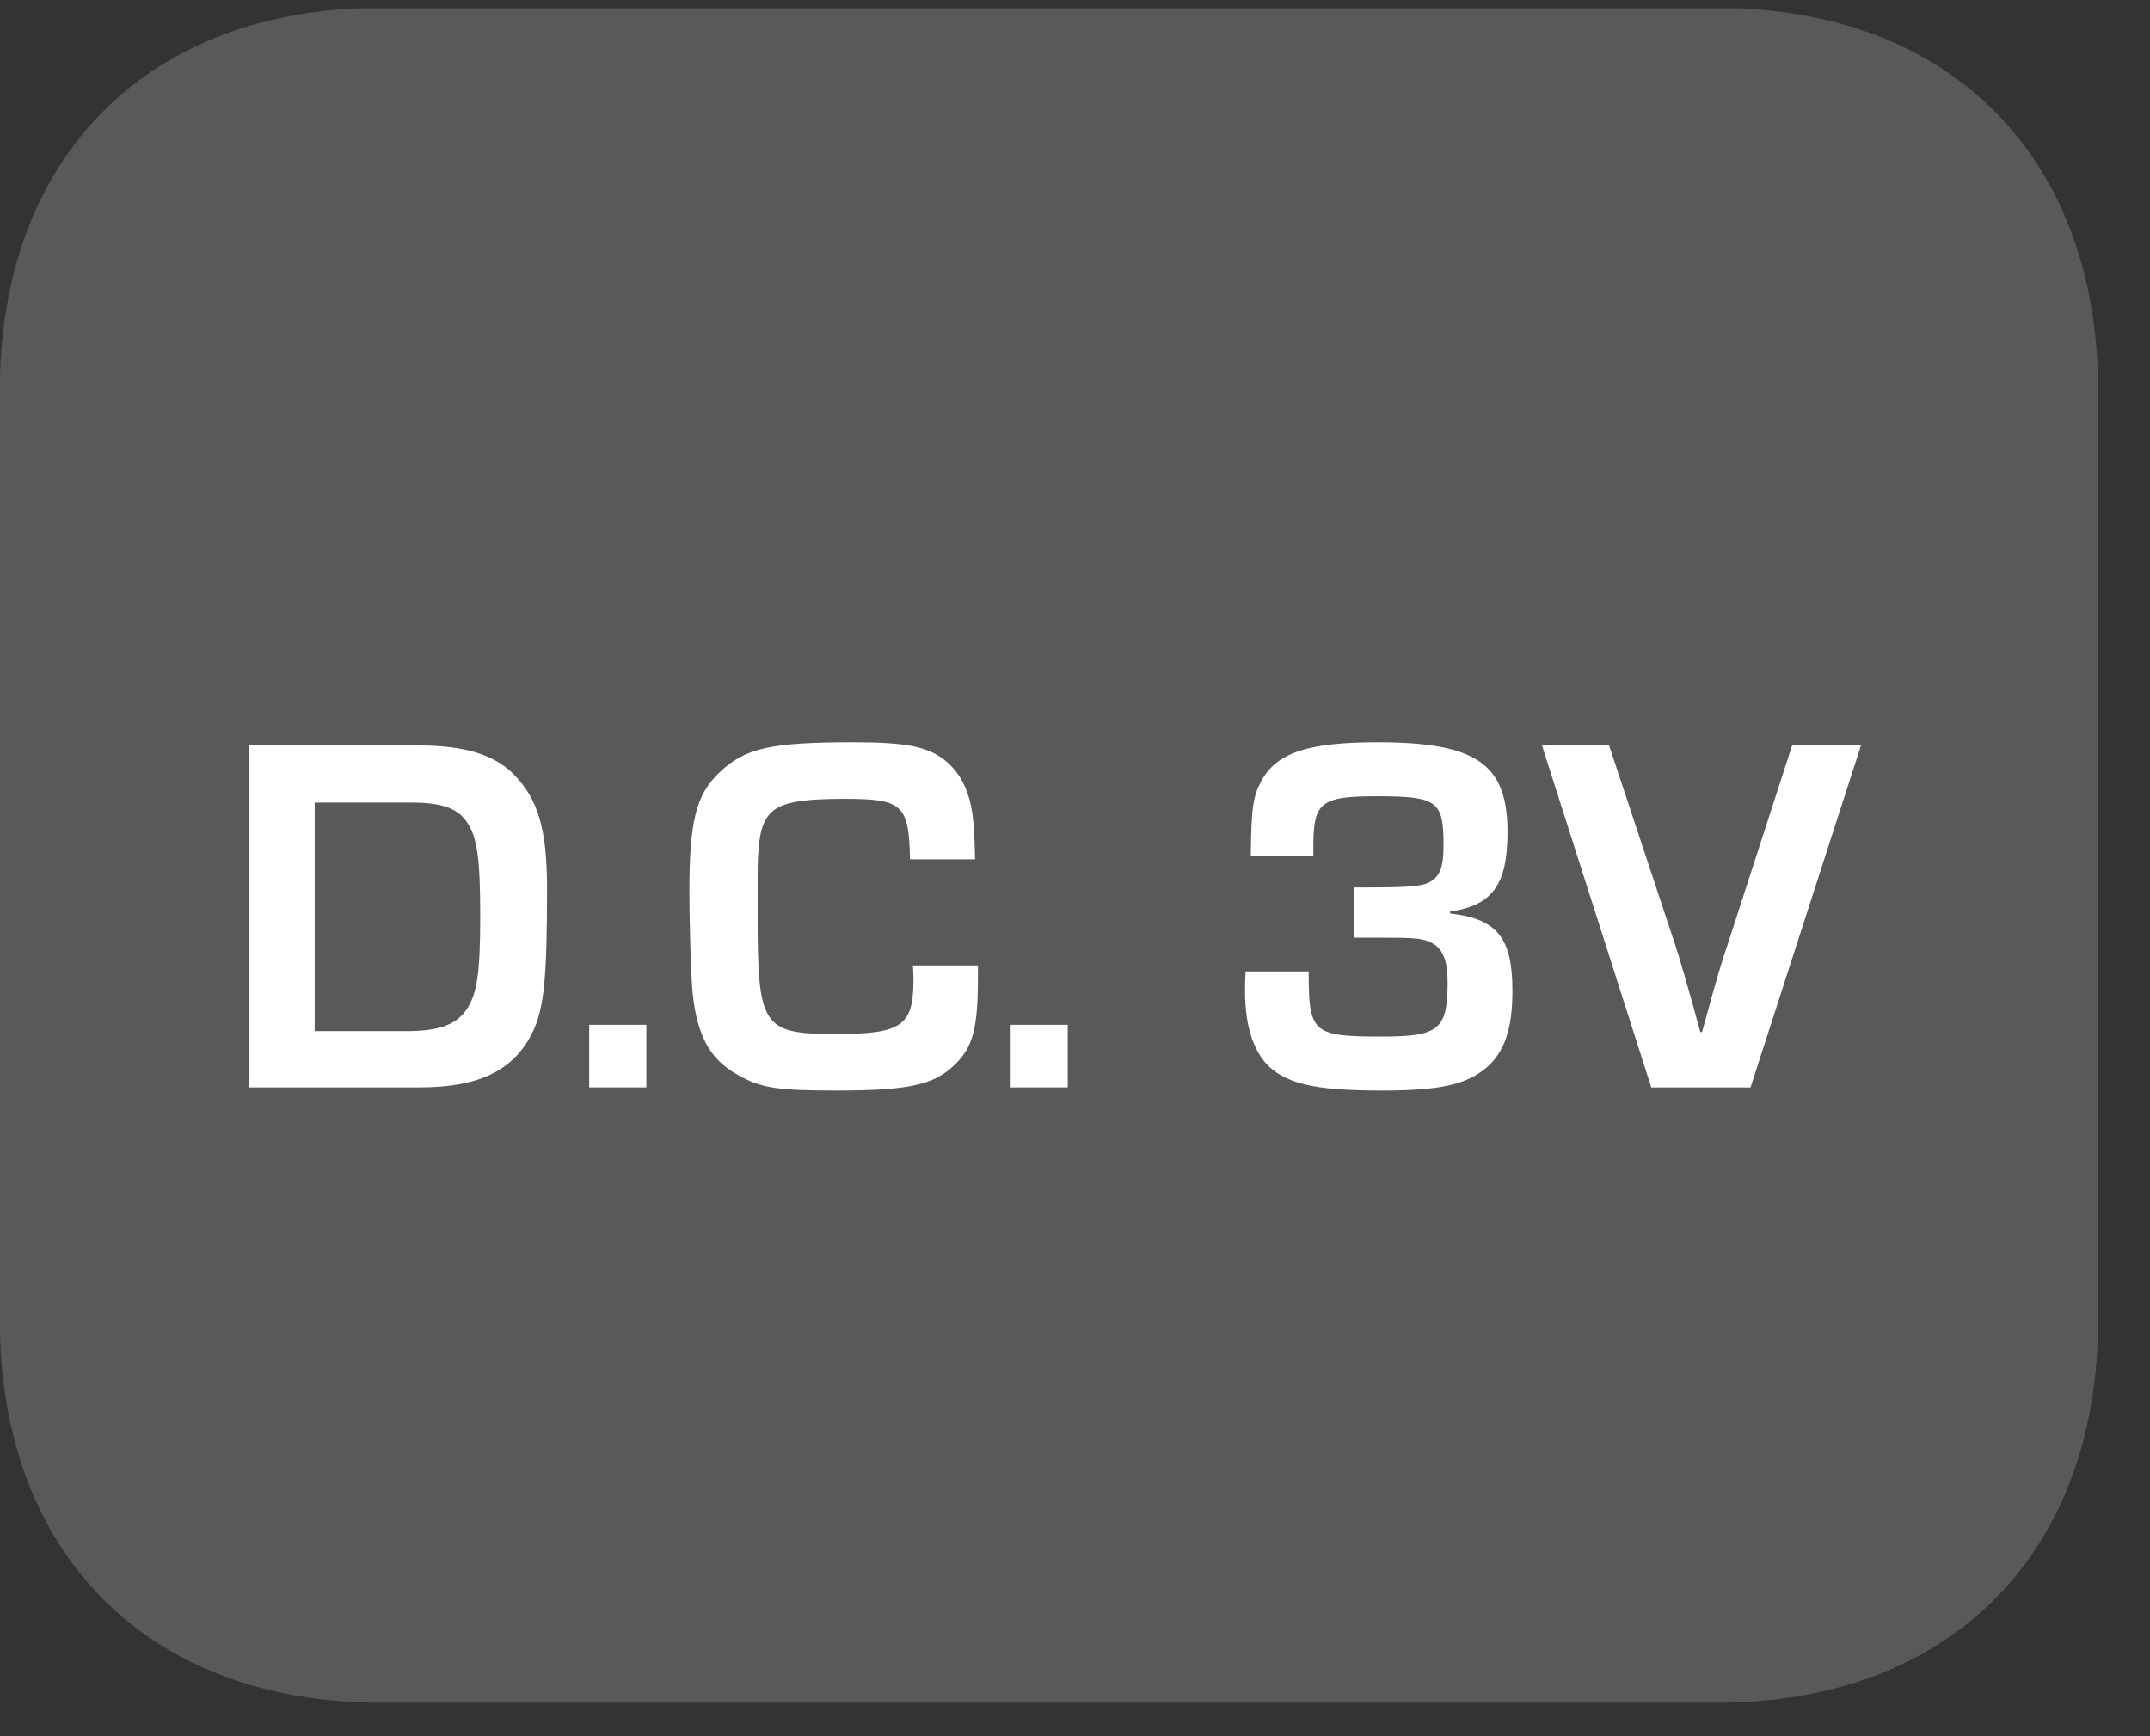
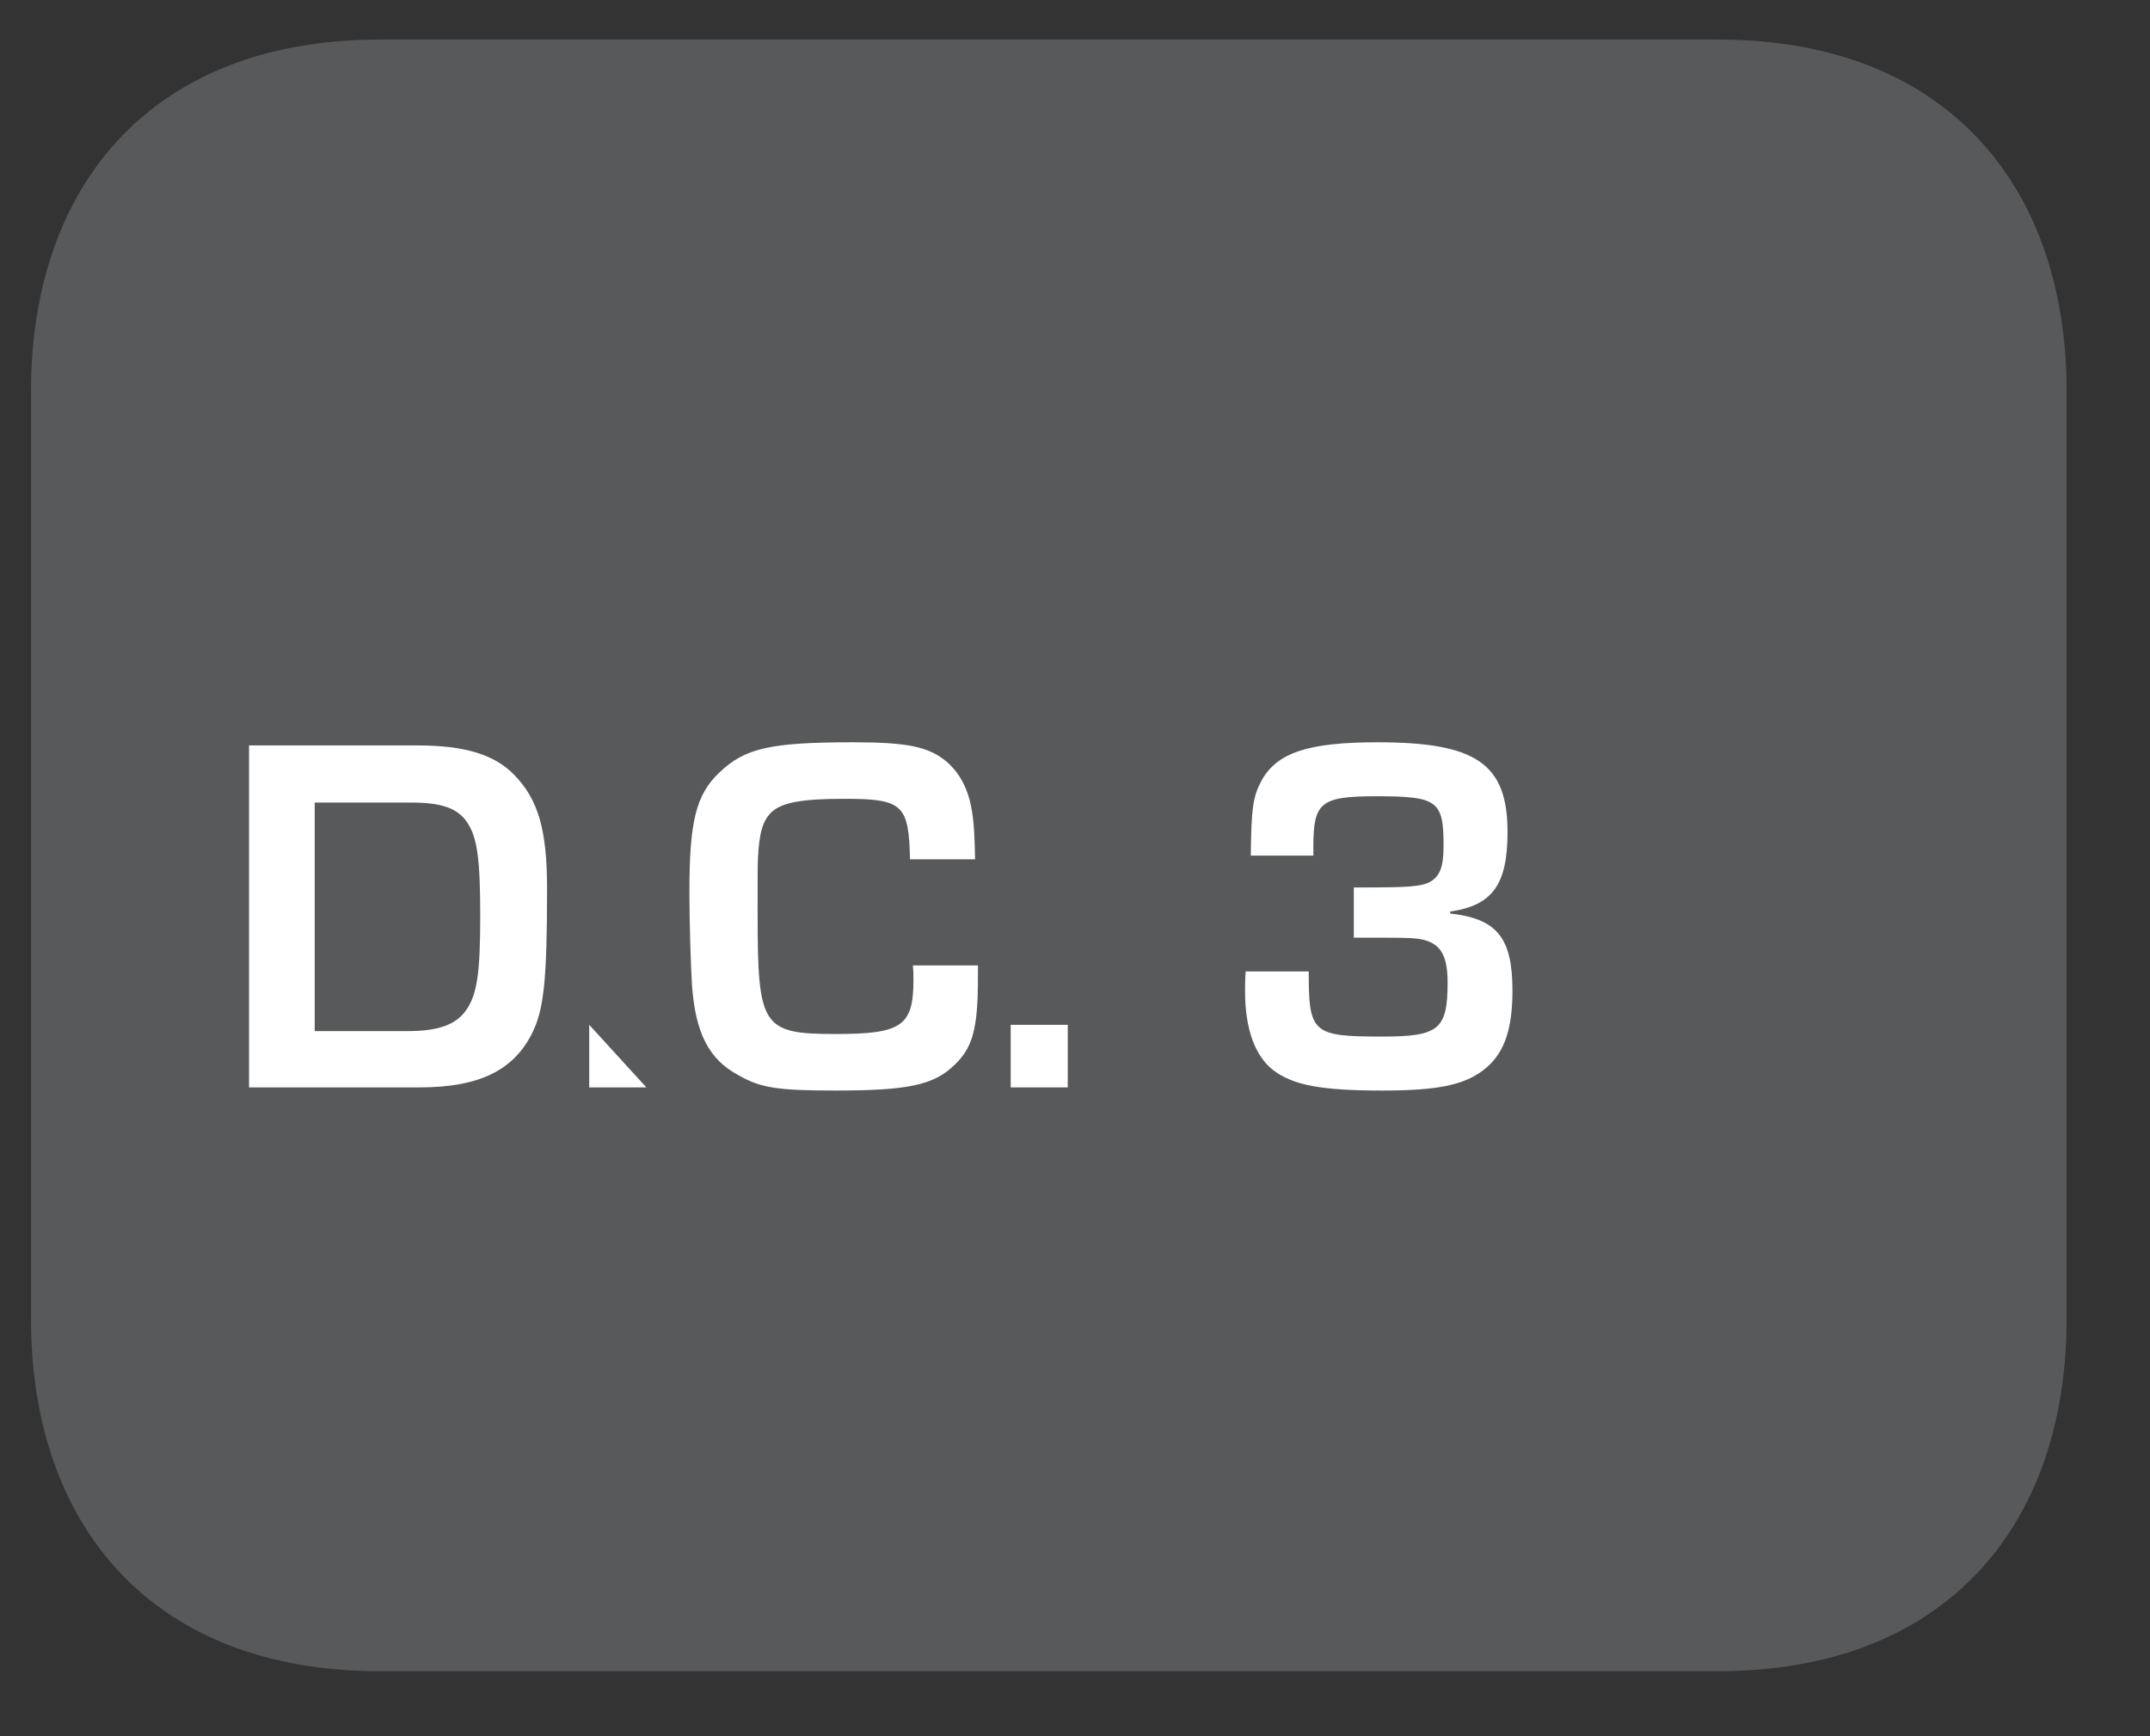
<svg xmlns="http://www.w3.org/2000/svg" xmlns:xlink="http://www.w3.org/1999/xlink" width="29.275pt" height="23.646pt" viewBox="0 0 29.275 23.646" version="1.2">
  <rect x="0" y="0" width="29.275" height="23.646" fill="#333333" stroke="none" />
  <defs>
    <g>
      <symbol overflow="visible" id="glyph0-0">
        <path style="stroke:none;" d="" />
      </symbol>
      <symbol overflow="visible" id="glyph0-1">
        <path style="stroke:none;" d="" />
      </symbol>
    </g>
    <clipPath id="clip1">
      <path d="M 0 0.113 L 28.566 0.113 L 28.566 23.188 L 0 23.188 Z M 0 0.113 " />
    </clipPath>
    <clipPath id="clip2">
      <path d="M 0 0.113 L 28.566 0.113 L 28.566 23 L 0 23 Z M 0 0.113 " />
    </clipPath>
    <clipPath id="clip3">
      <path d="M 0 0.113 L 28.566 0.113 L 28.566 23.188 L 0 23.188 Z M 0 0.113 " />
    </clipPath>
    <clipPath id="clip4">
      <path d="M 28 23 L 28.566 23 L 28.566 23.188 L 28 23.188 Z M 28 23 " />
    </clipPath>
  </defs>
  <g id="surface1">
    <path style=" stroke:none;fill-rule:nonzero;fill:rgb(34.509%,34.901%,35.686%);fill-opacity:1;" d="M 27.68 17.973 C 27.68 20.363 26.387 22.301 23.379 22.301 L 5.188 22.301 C 2.18 22.301 0.887 20.363 0.887 17.973 L 0.887 5.32 C 0.887 2.938 2.18 1 5.188 1 L 23.379 1 C 26.387 1 27.68 2.938 27.68 5.32 Z M 27.68 17.973 " />
    <g clip-path="url(#clip1)" clip-rule="nonzero">
      <path style="fill:none;stroke-width:0.941;stroke-linecap:butt;stroke-linejoin:miter;stroke:rgb(34.509%,34.901%,35.686%);stroke-opacity:1;stroke-miterlimit:10;" d="M -0.001 0.001 C -0.001 -2.448 -1.326 -4.434 -4.409 -4.434 L -23.05 -4.434 C -26.133 -4.434 -27.458 -2.448 -27.458 0.001 L -27.458 12.967 C -27.458 15.409 -26.133 17.394 -23.05 17.394 L -4.409 17.394 C -1.326 17.394 -0.001 15.409 -0.001 12.967 Z M -0.001 0.001 " transform="matrix(0.976,0,0,-0.976,27.681,17.974)" />
    </g>
    <g clip-path="url(#clip2)" clip-rule="nonzero">
      <path style=" stroke:none;fill-rule:nonzero;fill:rgb(34.509%,34.901%,35.686%);fill-opacity:1;" d="M 23.379 22.73 L 5.188 22.73 C 2.27 22.73 0.461 20.906 0.461 17.977 L 0.461 5.324 C 0.461 2.395 2.27 0.57 5.188 0.57 L 23.379 0.57 C 26.297 0.57 28.109 2.395 28.109 5.324 L 28.109 17.977 C 28.109 20.906 26.297 22.73 23.379 22.73 M 5.188 1.426 C 1.691 1.426 1.316 4.152 1.316 5.324 L 1.316 17.977 C 1.316 19.148 1.691 21.875 5.188 21.875 L 23.379 21.875 C 26.875 21.875 27.254 19.148 27.254 17.977 L 27.254 5.324 C 27.254 4.152 26.875 1.426 23.379 1.426 Z M 5.188 1.426 " />
    </g>
    <g clip-path="url(#clip3)" clip-rule="nonzero">
-       <path style="fill:none;stroke-width:0.941;stroke-linecap:butt;stroke-linejoin:miter;stroke:rgb(34.509%,34.901%,35.686%);stroke-opacity:1;stroke-miterlimit:10;" d="M 0.001 -0.001 L -18.64 -0.001 C -21.63 -0.001 -23.484 1.868 -23.484 4.87 L -23.484 17.836 C -23.484 20.838 -21.63 22.708 -18.64 22.708 L 0.001 22.708 C 2.992 22.708 4.849 20.838 4.849 17.836 L 4.849 4.87 C 4.849 1.868 2.992 -0.001 0.001 -0.001 Z M -18.64 21.831 C -22.223 21.831 -22.607 19.037 -22.607 17.836 L -22.607 4.87 C -22.607 3.67 -22.223 0.876 -18.64 0.876 L 0.001 0.876 C 3.584 0.876 3.972 3.67 3.972 4.87 L 3.972 17.836 C 3.972 19.037 3.584 21.831 0.001 21.831 Z M -18.64 21.831 " transform="matrix(0.976,0,0,-0.976,23.377,22.729)" />
-     </g>
+       </g>
    <path style=" stroke:none;fill-rule:nonzero;fill:rgb(100%,100%,100%);fill-opacity:1;" d="M 3.391 10.152 L 5.688 10.152 C 6.328 10.152 6.734 10.277 7 10.551 C 7.328 10.887 7.449 11.297 7.449 12.102 C 7.449 13.344 7.406 13.75 7.246 14.07 C 6.992 14.578 6.523 14.809 5.715 14.809 L 3.391 14.809 Z M 5.539 14.043 C 5.969 14.043 6.203 13.957 6.344 13.762 C 6.496 13.547 6.539 13.262 6.539 12.473 C 6.539 11.676 6.496 11.395 6.355 11.191 C 6.223 11.004 6.008 10.93 5.598 10.93 L 4.285 10.93 L 4.285 14.043 Z M 5.539 14.043 " />
-     <path style=" stroke:none;fill-rule:nonzero;fill:rgb(100%,100%,100%);fill-opacity:1;" d="M 8.023 14.809 L 8.801 14.809 L 8.801 13.957 L 8.023 13.957 Z M 8.023 14.809 " />
+     <path style=" stroke:none;fill-rule:nonzero;fill:rgb(100%,100%,100%);fill-opacity:1;" d="M 8.023 14.809 L 8.801 14.809 L 8.023 13.957 Z M 8.023 14.809 " />
    <path style=" stroke:none;fill-rule:nonzero;fill:rgb(100%,100%,100%);fill-opacity:1;" d="M 13.316 13.148 L 13.316 13.309 C 13.316 14.008 13.246 14.266 12.996 14.504 C 12.715 14.777 12.367 14.852 11.375 14.852 C 10.582 14.852 10.355 14.816 10.051 14.641 C 9.652 14.426 9.469 14.07 9.422 13.414 C 9.406 13.168 9.387 12.539 9.387 12.148 C 9.387 11.188 9.477 10.824 9.793 10.523 C 10.141 10.188 10.488 10.109 11.621 10.109 C 12.363 10.109 12.652 10.172 12.891 10.375 C 13.086 10.543 13.207 10.789 13.246 11.129 C 13.262 11.242 13.27 11.379 13.277 11.703 L 12.391 11.703 C 12.375 10.957 12.293 10.879 11.496 10.879 C 10.91 10.879 10.645 10.93 10.504 11.062 C 10.383 11.18 10.336 11.348 10.32 11.703 C 10.316 11.82 10.316 11.82 10.316 12.457 C 10.316 13.988 10.379 14.082 11.383 14.082 C 12.277 14.082 12.438 13.973 12.438 13.344 C 12.438 13.301 12.438 13.238 12.43 13.148 Z M 13.316 13.148 " />
    <path style=" stroke:none;fill-rule:nonzero;fill:rgb(100%,100%,100%);fill-opacity:1;" d="M 13.762 14.809 L 14.539 14.809 L 14.539 13.957 L 13.762 13.957 Z M 13.762 14.809 " />
    <path style=" stroke:none;fill-rule:nonzero;fill:rgb(100%,100%,100%);fill-opacity:1;" d="M 18.434 12.086 L 18.582 12.086 C 19.168 12.086 19.352 12.074 19.469 12.012 C 19.609 11.934 19.656 11.801 19.656 11.516 C 19.656 10.906 19.574 10.844 18.742 10.844 C 17.98 10.844 17.883 10.926 17.883 11.535 L 17.883 11.652 L 17.031 11.652 C 17.039 11.004 17.059 10.855 17.176 10.633 C 17.387 10.25 17.812 10.109 18.758 10.109 C 20.102 10.109 20.527 10.402 20.527 11.332 C 20.527 12.043 20.324 12.332 19.746 12.414 L 19.746 12.441 C 20.383 12.512 20.594 12.77 20.594 13.492 C 20.594 14.008 20.488 14.32 20.25 14.531 C 19.977 14.77 19.613 14.852 18.82 14.852 C 17.996 14.852 17.609 14.781 17.336 14.574 C 17.086 14.379 16.953 14.008 16.953 13.5 C 16.953 13.434 16.953 13.344 16.961 13.23 L 17.82 13.23 C 17.82 14.07 17.867 14.117 18.82 14.117 C 19.594 14.117 19.711 14.02 19.711 13.379 C 19.711 12.988 19.602 12.828 19.309 12.785 C 19.176 12.77 19.105 12.77 18.434 12.77 Z M 18.434 12.086 " />
-     <path style=" stroke:none;fill-rule:nonzero;fill:rgb(100%,100%,100%);fill-opacity:1;" d="M 25.34 10.152 L 23.836 14.809 L 22.484 14.809 L 20.996 10.152 L 21.91 10.152 L 22.785 12.793 C 22.855 12.988 23.02 13.566 23.152 14.055 L 23.176 14.055 C 23.391 13.273 23.418 13.176 23.547 12.793 L 24.402 10.152 Z M 25.34 10.152 " />
    <g clip-path="url(#clip4)" clip-rule="nonzero">
      <g style="fill:rgb(0%,68.236%,93.726%);fill-opacity:1;">
        <use xlink:href="#glyph0-1" x="28.412" y="23.188" />
      </g>
    </g>
  </g>
</svg>